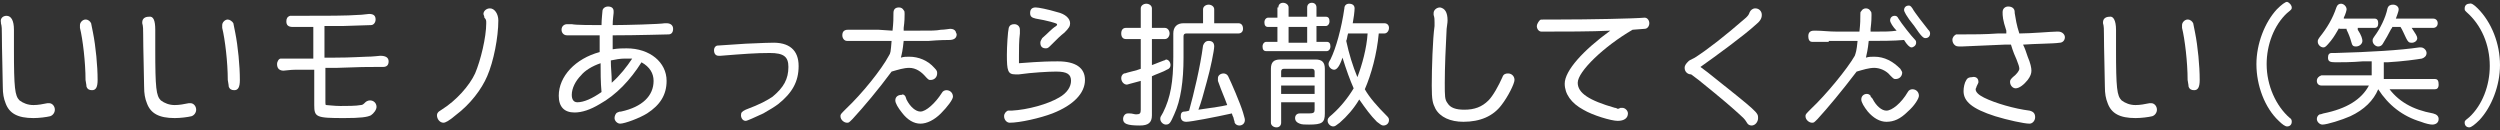
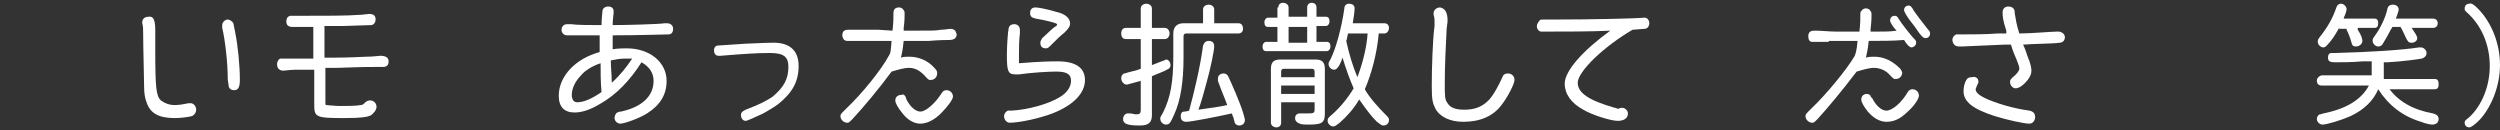
<svg xmlns="http://www.w3.org/2000/svg" version="1.1" id="レイヤー_1" x="0px" y="0px" viewBox="0 0 268.9 14" style="enable-background:new 0 0 268.9 14;" xml:space="preserve">
  <rect x="0" y="0" width="268.9" height="14" fill="#333333" stroke="none" />
  <style type="text/css">
	.st0{fill:#FFFFFF;}
</style>
  <g>
-     <path class="st0" d="M1.5,3.2c0,0.1,0,0.3,0,0.5c0,0.4,0,0.9,0,1.6c0,4.2,0.1,5,0.6,5.5c0.4,0.3,0.9,0.5,1.5,0.5   c0.5,0,1-0.1,1.5-0.2c0.1,0,0.1,0,0.2,0c0.3,0,0.6,0.3,0.6,0.7c0,0.3-0.2,0.6-0.5,0.7c-0.4,0.1-1.2,0.2-1.8,0.2   c-1.7,0-2.6-0.5-3-1.6c-0.2-0.5-0.3-1-0.3-1.8c0-0.9-0.1-4.1-0.1-5.6c0-0.5,0-0.9-0.1-1.2c0,0,0-0.1,0-0.1C0,2,0.3,1.7,0.7,1.7   C1.2,1.7,1.5,2.2,1.5,3.2z M9.8,2.5c0,0.1,0.1,0.4,0.2,1c0.3,1.5,0.5,3.6,0.5,5.1c0,0.8-0.2,1.1-0.6,1.1c-0.3,0-0.5-0.1-0.6-0.4   c0-0.1,0-0.1-0.1-0.7c0-1.9-0.3-4.4-0.6-5.6c0-0.1,0-0.2,0-0.3c0-0.3,0.3-0.6,0.6-0.6C9.5,2.1,9.7,2.3,9.8,2.5z" />
    <path class="st0" d="M16.7,3.2c0,0.1,0,0.3,0,0.5c0,0.4,0,0.9,0,1.6c0,4.2,0.1,5,0.6,5.5c0.4,0.3,0.9,0.5,1.5,0.5   c0.5,0,1-0.1,1.5-0.2c0.1,0,0.1,0,0.2,0c0.3,0,0.6,0.3,0.6,0.7c0,0.3-0.2,0.6-0.5,0.7c-0.4,0.1-1.2,0.2-1.8,0.2   c-1.7,0-2.6-0.5-3-1.6c-0.2-0.5-0.3-1-0.3-1.8c0-0.9-0.1-4.1-0.1-5.6c0-0.5,0-0.9-0.1-1.2c0,0,0-0.1,0-0.1c0-0.4,0.3-0.6,0.7-0.6   C16.5,1.7,16.7,2.2,16.7,3.2z M25.1,2.5c0,0.1,0.1,0.4,0.2,1c0.3,1.5,0.5,3.6,0.5,5.1c0,0.8-0.2,1.1-0.6,1.1   c-0.3,0-0.5-0.1-0.6-0.4c0-0.1,0-0.1-0.1-0.7c0-1.9-0.3-4.4-0.6-5.6c0-0.1,0-0.2,0-0.3c0-0.3,0.3-0.6,0.6-0.6   C24.7,2.1,25,2.3,25.1,2.5z" />
    <path class="st0" d="M33.6,2.9c-0.7,0-1.4,0-2.1,0c-0.5,0-0.7-0.2-0.7-0.6c0-0.3,0.1-0.5,0.4-0.6c0.1,0,0.2,0,0.8,0   c3.2,0,5.3,0,6.6-0.1c0.4,0,0.9-0.1,1.1-0.1c0.5,0,0.7,0.2,0.7,0.6c0,0.3-0.2,0.6-0.5,0.6c-0.1,0-0.1,0-3.1,0.1l-0.9,0l-1,0v3.4   l1.1,0c1.8,0,3-0.1,3.4-0.1c0.7,0,1.4-0.1,1.5-0.1c0.6,0,0.9,0.2,0.9,0.6c0,0.4-0.2,0.6-0.6,0.6h-0.6c-1,0-1.9,0-4.4,0.1l-1.2,0   v3.7c0,0.2,0,0.3,0.1,0.3c0.1,0,0.9,0.1,1.5,0.1c0.7,0,1.7,0,2.2-0.1c0.2,0,0.3-0.1,0.5-0.3c0.1-0.1,0.3-0.2,0.5-0.2   c0.4,0,0.7,0.3,0.7,0.7c0,0.3-0.3,0.7-0.6,0.9c-0.4,0.2-1.1,0.3-2.9,0.3c-3,0-3.2-0.1-3.2-1.4V7.5c-0.2,0-0.4,0-0.5,0   c-0.8,0-1.4,0-1.5,0c-0.6,0-1.1,0.1-1.3,0.1c-0.4,0-0.7-0.2-0.7-0.7c0-0.3,0.2-0.6,0.4-0.6c0.1,0,0.1,0,0.6,0c0.3,0,0.8,0,2.3,0   l0.6,0V2.9z" />
-     <path class="st0" d="M53.6,2.2c0,1.8-0.5,4.4-1.2,6c-0.6,1.4-1.8,3-3.4,4.2c-0.7,0.6-1.1,0.8-1.3,0.8c-0.4,0-0.7-0.4-0.7-0.8   c0-0.2,0.1-0.3,0.2-0.4c0,0,0,0,0.3-0.2c1.6-1,3-2.6,3.6-3.9c0.6-1.4,1.2-3.9,1.2-5.4c0-0.3,0-0.4-0.2-0.6C52.1,1.7,52,1.6,52,1.5   c0-0.3,0.3-0.6,0.7-0.6C53.2,0.9,53.6,1.5,53.6,2.2z" />
    <path class="st0" d="M61.5,2.6c0.4,0.1,2.3,0.1,3.2,0.1c0-0.6,0.1-1.4,0.1-1.5c0-0.3,0.3-0.5,0.6-0.5c0.4,0,0.6,0.2,0.6,0.5   c0,0.1,0,0.1,0,0.2c0,0.1-0.1,0.7-0.1,1.3c1.4,0,5.1-0.1,5.6-0.2h0.2c0.4,0,0.7,0.2,0.7,0.6c0,0.4-0.2,0.6-0.5,0.6   c-0.3,0-3.3,0.1-6,0.1l0,0.2c0,1,0,1,0,1.3c0.6-0.1,1.1-0.1,1.5-0.1c2.5,0,4.3,1.5,4.3,3.5c0,1.5-0.7,2.6-2.1,3.5   c-0.8,0.5-2.4,1.1-2.9,1.1c-0.3,0-0.6-0.3-0.6-0.6c0-0.2,0.1-0.5,0.3-0.6c0.1,0,0.1-0.1,0.4-0.1c2.3-0.5,3.5-1.7,3.5-3.3   c0-0.8-0.4-1.5-1.3-2c-1.2,1.9-2.7,3.5-4.5,4.5c-1,0.6-1.9,0.9-2.7,0.9c-1.1,0-1.7-0.6-1.7-1.8c0-2.1,1.8-4,4.4-4.7V5.4l0-0.3   l0-0.8c0-0.1,0-0.2,0-0.3l0-0.2c-1.6,0-3.1,0-3.5,0c-0.4,0-0.6-0.3-0.6-0.6c0-0.4,0.3-0.6,0.6-0.6L61.5,2.6z M62.5,8.1   c-0.6,0.6-1,1.4-1,2.1c0,0.5,0.2,0.8,0.6,0.8c0.7,0,1.6-0.4,2.6-1.1c-0.1-1-0.1-2.3-0.1-3.1C63.7,7.1,62.9,7.6,62.5,8.1z M65.8,8.9   c0.9-0.8,1.6-1.7,2.2-2.6c-0.3,0-0.5,0-0.8,0c-0.5,0-1,0.1-1.5,0.2C65.7,7.4,65.8,7.9,65.8,8.9z" />
    <path class="st0" d="M85.9,7.1c0,1.7-0.7,2.9-2.2,4.1c-0.4,0.3-0.9,0.6-1.6,1c-0.9,0.4-1.7,0.8-1.9,0.8c-0.3,0-0.5-0.3-0.5-0.6   c0-0.3,0.1-0.4,0.5-0.6c1.6-0.6,2.3-1,2.9-1.4c1.2-1,1.7-1.9,1.7-3.2c0-1.1-0.5-1.5-2-1.5s-2.8,0.1-5.3,0.3c-0.1,0-0.1,0-0.2,0   c-0.3,0-0.5-0.2-0.5-0.6c0-0.3,0.2-0.5,0.4-0.5c0.1,0,0.1,0,3-0.2c0.4,0,2-0.1,2.7-0.1C84.9,4.5,85.9,5.4,85.9,7.1z" />
    <path class="st0" d="M96,3.3c0.1-0.9,0.1-1.3,0.1-1.9c0-0.4,0.2-0.6,0.6-0.6c0.2,0,0.4,0.1,0.5,0.3c0.1,0.1,0.1,0.2,0.1,0.4   c0,0.3,0,0.8-0.1,1.5l0,0.3l0.9,0c2.4,0,2.5,0,3.1-0.1c0.4,0,0.9-0.1,1-0.1c0.3,0,0.5,0.1,0.6,0.3c0,0.1,0.1,0.2,0.1,0.3   c0,0.4-0.3,0.6-0.8,0.6c-0.2,0-1,0-2.2,0.1c-0.7,0-1.3,0-2.7,0c-0.1,1-0.2,1.4-0.3,1.8c0.3-0.1,0.6-0.1,0.9-0.1c1,0,2,0.4,2.7,1.2   c0.3,0.3,0.3,0.4,0.3,0.6c0,0.4-0.3,0.7-0.7,0.7c-0.2,0-0.2,0-0.5-0.3c-0.5-0.6-1.1-1-1.8-1c-0.6,0-1.2,0.2-1.9,0.4   c-1.4,1.9-3,3.8-4.2,5.1c-0.4,0.4-0.4,0.4-0.6,0.4c-0.3,0-0.7-0.3-0.7-0.7c0-0.2,0-0.2,0.6-0.8c1.7-1.6,3.8-4.2,4.6-5.7   c0.2-0.3,0.2-0.4,0.3-1.6l-1,0c-2,0-3.6,0-3.8,0h0c-0.3,0-0.5-0.3-0.5-0.6c0-0.4,0.2-0.6,0.6-0.6c0.1,0,0.2,0,0.3,0   c0.1,0,0.6,0,1.1,0l1.9,0L96,3.3z M97.4,10.4c0,0,0,0,0.1,0.3c0.4,0.8,1,1.3,1.5,1.3c0.6,0,1.6-0.9,2.3-2c0.1-0.2,0.3-0.3,0.5-0.3   c0.4,0,0.7,0.3,0.7,0.7c0,0.3-0.6,1.1-1.3,1.8c-0.7,0.7-1.5,1.1-2.2,1.1s-1.4-0.4-2-1.2c-0.4-0.5-0.7-1-0.7-1.3   c0-0.4,0.3-0.6,0.7-0.6C97.1,10.1,97.3,10.2,97.4,10.4z" />
    <path class="st0" d="M109.6,6.8c2.5-0.2,3.5-0.2,4.2-0.2c1.9,0,2.9,0.7,2.9,2c0,1.4-1.2,2.7-3.5,3.6c-1.3,0.5-3.5,1-4.6,1   c-0.3,0-0.6-0.3-0.6-0.7c0-0.3,0.2-0.5,0.4-0.6c0.1,0,0.1,0,0.4,0c1.8-0.1,3.9-0.7,5.1-1.4c0.9-0.5,1.3-1.2,1.3-1.8   c0-0.7-0.4-1-1.6-1c-0.8,0-2.6,0.1-4,0.3c-0.1,0-0.3,0-0.4,0c-0.8,0-0.9-0.4-0.9-2.1c0-0.9,0.1-2.5,0.2-2.9   c0.1-0.3,0.3-0.4,0.6-0.4s0.6,0.2,0.6,0.6c0,0.1,0,0.1,0,0.4c-0.1,0.7-0.1,1.8-0.1,2.4c0,0.3,0,0.5,0,0.7L109.6,6.8z M113.7,1.3   c0.9,0.2,1.4,0.7,1.4,1.2c0,0.3-0.1,0.5-0.6,1c-0.5,0.4-0.7,0.6-1.5,1.4c-0.2,0.2-0.3,0.3-0.5,0.3c-0.4,0-0.6-0.2-0.6-0.6   c0-0.2,0.1-0.3,0.2-0.5c0.7-0.6,1-1,1.5-1.3c0.1-0.1,0.1-0.1,0.1-0.2c0-0.1-1.1-0.4-2.3-0.6c-0.4-0.1-0.6-0.2-0.6-0.6   c0-0.4,0.2-0.6,0.6-0.6C111.7,0.8,112.7,1,113.7,1.3z" />
    <path class="st0" d="M122.7,0.9c0-0.3,0.3-0.5,0.6-0.5c0.3,0,0.6,0.2,0.6,0.5V3h1.4c0.3,0,0.5,0.3,0.5,0.6s-0.2,0.6-0.5,0.6h-1.4V7   c0.8-0.3,0.8-0.3,1.3-0.5c0.1,0,0.2-0.1,0.2-0.1c0.3,0,0.5,0.3,0.5,0.6c0,0.2-0.1,0.4-0.4,0.5c-0.3,0.2-1.2,0.5-1.6,0.7v4.2   c0,0.8-0.4,1.1-1.3,1.1c-1.4,0-1.8-0.2-1.8-0.7c0-0.3,0.2-0.6,0.5-0.6c0.1,0,0.1,0,0.2,0c0.3,0,0.5,0.1,0.7,0.1   c0.4,0,0.5-0.1,0.5-0.5V8.7c-1.2,0.3-1.4,0.4-1.5,0.4c-0.3,0-0.6-0.3-0.6-0.7c0-0.2,0.1-0.4,0.3-0.5c0.1,0,0.1,0,0.4-0.1   c0.3-0.1,0.9-0.2,1.4-0.4V4.2h-1.6c-0.3,0-0.5-0.2-0.5-0.6c0-0.4,0.2-0.6,0.5-0.6h1.6V0.9z M129.4,1c0-0.3,0.3-0.5,0.6-0.5   c0.3,0,0.6,0.2,0.6,0.5v1.5h2.6c0.3,0,0.5,0.2,0.5,0.6c0,0.3-0.2,0.5-0.5,0.5h-5.6c-0.2,0-0.3,0.1-0.3,0.3v2.3c0,2.5-0.3,4.6-1,6.1   c-0.4,0.9-0.5,1.1-0.9,1.1c-0.3,0-0.6-0.3-0.6-0.6c0-0.2,0-0.2,0.3-0.7c0.8-1.6,1.1-3.3,1.1-6V3.6c0-0.7,0.4-1.1,1.1-1.1h2.1V1z    M129.4,4.9c0.1-0.3,0.3-0.5,0.6-0.5c0.4,0,0.6,0.2,0.6,0.6c0,0.4-0.4,2.4-0.8,3.8c-0.4,1.5-0.6,2.2-0.9,3c2-0.3,2.2-0.3,3.1-0.5   c-0.4-1.1-0.5-1.2-1-2.6C131,8.6,131,8.5,131,8.4c0-0.3,0.3-0.5,0.6-0.5c0.2,0,0.4,0.1,0.5,0.3c0.3,0.6,1.3,2.9,1.6,3.9   c0.2,0.7,0.2,0.7,0.2,0.8c0,0.4-0.3,0.6-0.6,0.6c-0.2,0-0.4-0.1-0.5-0.3c0-0.1,0-0.1-0.1-0.4c0-0.2-0.1-0.2-0.2-0.6   c-1.8,0.4-4.4,0.9-4.9,0.9c-0.4,0-0.6-0.2-0.6-0.6c0-0.3,0.1-0.5,0.4-0.5c0,0,0.2,0,0.5-0.1C128.4,10.1,129.1,7.2,129.4,4.9z" />
    <path class="st0" d="M137.5,0.8c0-0.3,0.2-0.5,0.5-0.5c0.3,0,0.6,0.2,0.6,0.5v1h2v-1c0-0.3,0.2-0.5,0.5-0.5c0.3,0,0.5,0.2,0.5,0.5   v1h1c0.3,0,0.4,0.2,0.4,0.5c0,0.3-0.2,0.5-0.4,0.5h-1v1.7h1.1c0.3,0,0.4,0.2,0.4,0.5c0,0.3-0.2,0.5-0.4,0.5h-6.5   c-0.3,0-0.4-0.2-0.4-0.5c0-0.3,0.2-0.5,0.4-0.5h1.2V2.9h-1c-0.3,0-0.4-0.2-0.4-0.5c0-0.3,0.2-0.5,0.4-0.5h1V0.8z M137.8,13.2   c0,0.3-0.2,0.5-0.5,0.5c-0.3,0-0.6-0.2-0.6-0.5V7.4c0-0.7,0.3-1,1-1h3.8c0.7,0,1,0.3,1,1v4.8c0,1-0.3,1.2-1.7,1.2   c-0.4,0-0.8,0-1-0.1c-0.3-0.1-0.5-0.3-0.5-0.6c0-0.3,0.2-0.5,0.5-0.5c0.1,0,0.3,0,0.7,0c0.1,0,0.2,0,0.3,0c0.5,0,0.6-0.1,0.6-0.4   V11h-3.6V13.2z M141.4,7.7c0-0.2-0.1-0.3-0.3-0.3h-3c-0.2,0-0.3,0.1-0.3,0.3v0.6h3.6V7.7z M137.8,9.2v0.9h3.6V9.2H137.8z    M138.6,2.9v1.7h2V2.9H138.6z M148.3,3.6c-0.2,2.2-0.8,4.4-1.5,6c0.5,0.9,1.4,1.9,2.3,2.8c0.2,0.2,0.3,0.3,0.3,0.5   c0,0.4-0.3,0.6-0.6,0.6c-0.2,0-0.3-0.1-0.7-0.4c-0.7-0.7-1.2-1.4-1.9-2.4c-0.6,1-1.3,1.8-2.1,2.5c-0.4,0.3-0.5,0.4-0.7,0.4   c-0.3,0-0.6-0.3-0.6-0.6c0-0.2,0-0.3,0.5-0.7c0.9-0.8,1.7-1.8,2.3-2.8c-0.4-0.9-0.8-2-1.2-3.3c-0.3,0.9-0.6,1.3-0.9,1.3   c-0.3,0-0.6-0.3-0.6-0.6c0-0.1,0-0.2,0.2-0.5c0.6-1.2,1.2-3.4,1.5-5.5c0-0.3,0.2-0.5,0.5-0.5c0.4,0,0.6,0.2,0.6,0.5   c0,0.3-0.1,1.1-0.2,1.6h3.4c0.3,0,0.5,0.2,0.5,0.5c0,0.3-0.2,0.6-0.5,0.6H148.3z M145,3.6c-0.1,0.3-0.1,0.6-0.2,0.8   c0.3,1.4,0.7,2.7,1.2,3.9c0.5-1.3,1-3.1,1.1-4.7H145z" />
    <path class="st0" d="M155.7,2.2c0,0.1,0,0.2-0.1,0.9c-0.1,1.8-0.2,4.2-0.2,5.8c0,1.5,0,1.8,0.3,2.2c0.3,0.5,0.9,0.7,1.8,0.7   c1.1,0,1.9-0.3,2.6-1c0.5-0.5,1.1-1.6,1.5-2.5c0.1-0.3,0.3-0.4,0.6-0.4c0.4,0,0.7,0.3,0.7,0.7c0,0.4-0.7,1.8-1.4,2.7   c-0.9,1.2-2.3,1.8-4.1,1.8c-1.4,0-2.5-0.5-3-1.4c-0.3-0.6-0.4-0.9-0.4-2.5c0-1.8,0.1-5,0.3-6.4c0-0.2,0-0.3,0-0.4   c0-0.3,0-0.5-0.1-0.8c0-0.1,0-0.1,0-0.2c0-0.3,0.3-0.6,0.7-0.6C155.4,0.9,155.7,1.3,155.7,2.2z" />
    <path class="st0" d="M176.9,1.9c0.3,0,0.5,0.3,0.5,0.6c0,0.3-0.2,0.6-0.5,0.6c-0.2,0-1.1,0.1-1.3,0.1c-3.1,1.8-5.9,4.5-5.9,5.7   c0,1.1,1.2,1.9,4,2.7c0.2,0,0.2,0.1,0.3,0.1c0.1,0,0.1,0,0.3-0.1c0.1,0,0.2,0,0.2,0c0.3,0,0.6,0.3,0.6,0.6c0,0.5-0.4,0.8-1.1,0.8   c-0.7,0-2.7-0.6-3.7-1.2c-1.3-0.7-2-1.7-2-2.8c0-1.4,2-3.6,4.9-5.7c-2,0.1-5.1,0.1-7.4,0.1c-0.3,0-0.5-0.3-0.5-0.6   c0-0.2,0.2-0.5,0.3-0.6c0.1-0.1,0.1-0.1,0.5-0.1l1.4,0C171,2.1,175.8,2,176.9,1.9L176.9,1.9z" />
-     <path class="st0" d="M181.9,8c-0.4,0-0.7-0.3-0.7-0.7c0-0.3,0.2-0.5,0.4-0.7c0.1-0.1,0.1-0.1,0.7-0.4c1.4-0.9,3.2-2.3,5.5-4.3   c0.2-0.2,0.3-0.3,0.4-0.6c0.1-0.2,0.3-0.4,0.6-0.4c0.4,0,0.7,0.3,0.7,0.7c0,0.4-0.2,0.7-0.7,1.1c-1.2,1.1-4.2,3.3-5.9,4.5l0.8,0.6   c5.4,4.3,5.4,4.3,5.4,4.9c0,0.4-0.3,0.8-0.7,0.8c-0.2,0-0.4-0.1-0.5-0.3c-0.3-0.5-0.4-0.5-0.8-0.9c-1-0.9-1.8-1.6-4.4-3.7   c-0.1-0.1-0.3-0.2-0.4-0.3L181.9,8z" />
    <path class="st0" d="M196.7,4.5c-0.9,0-1.8,0-1.8,0c-0.3,0-0.4-0.3-0.4-0.6c0-0.4,0.2-0.6,0.6-0.6c0.1,0,0.2,0,0.3,0   c0.6,0,1.3,0.1,2.2,0.1c0.5,0,1.3,0,2.4,0c0.1-0.9,0.1-1.3,0.1-1.9c0-0.2,0-0.2,0.1-0.3c0.1-0.2,0.3-0.3,0.5-0.3   c0.2,0,0.4,0.1,0.5,0.3c0.1,0.1,0.1,0.2,0.1,0.4c0,0.3,0,0.7-0.1,1.5l0,0.3h0.5c1.1,0,1.6,0,2.3-0.1c-0.4-0.4-0.7-0.9-0.7-1.1   c0-0.3,0.2-0.5,0.5-0.5c0.2,0,0.3,0.1,0.4,0.3c0.3,0.5,1.4,1.9,1.8,2.3c0.1,0.1,0.1,0.2,0.1,0.3c0,0.3-0.3,0.5-0.5,0.5   c-0.2,0-0.5-0.3-0.8-0.8c-1.1,0.1-2.6,0.1-3.8,0.1c-0.1,1-0.2,1.3-0.3,1.8c0.3-0.1,0.6-0.1,0.9-0.1c1.1,0,2,0.5,2.8,1.3   c0.1,0.2,0.2,0.3,0.2,0.4c0,0.4-0.3,0.7-0.7,0.7c-0.2,0-0.2,0-0.6-0.4c-0.4-0.5-1.1-0.8-1.7-0.8c-0.6,0-1.2,0.2-1.9,0.4   c-1.6,2.1-3.1,3.9-4.2,5.1c-0.4,0.4-0.4,0.4-0.6,0.4c-0.3,0-0.7-0.3-0.7-0.7c0-0.2,0-0.2,0.6-0.8c1.6-1.5,3.9-4.3,4.7-5.7   c0.1-0.3,0.2-0.5,0.3-1.6l-1.3,0H196.7z M201.2,10.3c0,0.1,0,0.1,0.2,0.3c0.4,0.8,1,1.3,1.5,1.3c0.6,0,1.6-0.8,2.3-2   c0.1-0.2,0.3-0.3,0.5-0.3c0.4,0,0.7,0.3,0.7,0.7c0,0.3-0.5,1.1-1.2,1.7c-0.8,0.8-1.5,1.1-2.3,1.1c-0.7,0-1.4-0.4-2-1.1   c-0.4-0.5-0.7-1-0.7-1.3c0-0.4,0.3-0.6,0.6-0.6C201,10.1,201.1,10.2,201.2,10.3z M205.7,0.9c0.2,0.4,1.3,1.8,1.7,2.3   c0.1,0.1,0.2,0.2,0.2,0.4c0,0.3-0.2,0.5-0.5,0.5c-0.2,0-0.4-0.1-1.2-1.3c-0.9-1.1-1.1-1.6-1.1-1.7c0-0.3,0.2-0.5,0.5-0.5   C205.4,0.6,205.5,0.6,205.7,0.9z" />
    <path class="st0" d="M215.8,3.3c-0.4-1.2-0.4-1.6-0.4-2c0-0.4,0.3-0.6,0.6-0.6c0.4,0,0.7,0.2,0.7,0.6v0.1c0.1,0.6,0.2,1.3,0.5,2.2   c1.2,0,3.5-0.2,4-0.2c0.1,0,0.1,0,0.2,0c0.4,0,0.7,0.3,0.7,0.6c0,0.3-0.2,0.6-0.6,0.6c-0.6,0.1-2.6,0.1-3.9,0.2   c0.2,0.4,0.3,0.7,0.5,1.3c0.3,0.7,0.4,1.2,0.4,1.5c0,0.3-0.1,0.6-0.4,1c-0.4,0.5-0.9,0.9-1.3,0.9c-0.3,0-0.6-0.3-0.6-0.7   c0-0.2,0.1-0.3,0.3-0.5c0.4-0.3,0.7-0.7,0.7-0.9c0-0.2-0.1-0.5-0.3-1c-0.1-0.2-0.4-0.9-0.6-1.6l-0.7,0C211.2,5,211.2,5,211,5   c-0.5,0-0.6,0-0.8-0.2c-0.1-0.1-0.2-0.3-0.2-0.5c0-0.3,0.2-0.5,0.4-0.6c0.1,0,0.1,0,0.6,0c1.1,0,2.6,0,3.9-0.1l0.9,0L215.8,3.3z    M212.8,8.8c0,0.1,0,0.1-0.2,0.5c0,0.1-0.1,0.2-0.1,0.3c0,0.3,0.3,0.6,0.9,0.9c1.2,0.6,3.3,1.2,4.9,1.4c0.4,0.1,0.6,0.3,0.6,0.7   c0,0.4-0.3,0.7-0.6,0.7c-0.6,0-2.4-0.4-3.7-0.8c-2.5-0.8-3.4-1.6-3.4-2.7c0-0.4,0.1-0.9,0.3-1.2c0.1-0.2,0.3-0.3,0.6-0.3   C212.5,8.2,212.8,8.4,212.8,8.8z" />
-     <path class="st0" d="M227.6,3.2c0,0.1,0,0.3,0,0.5c0,0.4,0,0.9,0,1.6c0,4.2,0.1,5,0.6,5.5c0.4,0.3,0.9,0.5,1.5,0.5   c0.5,0,1-0.1,1.5-0.2c0.1,0,0.1,0,0.2,0c0.3,0,0.6,0.3,0.6,0.7c0,0.3-0.2,0.6-0.5,0.7c-0.4,0.1-1.2,0.2-1.8,0.2   c-1.7,0-2.6-0.5-3-1.6c-0.2-0.5-0.3-1-0.3-1.8c0-0.9-0.1-4.1-0.1-5.6c0-0.5,0-0.9-0.1-1.2c0,0,0-0.1,0-0.1c0-0.4,0.3-0.6,0.7-0.6   C227.3,1.7,227.6,2.2,227.6,3.2z M235.9,2.5c0,0.1,0.1,0.4,0.2,1c0.3,1.5,0.5,3.6,0.5,5.1c0,0.8-0.2,1.1-0.6,1.1   c-0.3,0-0.5-0.1-0.6-0.4c0-0.1,0-0.1-0.1-0.7c0-1.9-0.3-4.4-0.6-5.6c0-0.1,0-0.2,0-0.3c0-0.3,0.3-0.6,0.6-0.6   C235.6,2.1,235.8,2.3,235.9,2.5z" />
-     <path class="st0" d="M246.5,0.8c0,0.2,0,0.2-0.5,0.6c-1.4,1.3-2.2,3.4-2.2,5.5c0,2.3,1,4.5,2.5,5.8c0.2,0.1,0.2,0.3,0.2,0.4   c0,0.3-0.2,0.5-0.5,0.5c-0.2,0-0.5-0.2-0.9-0.6c-1.5-1.4-2.4-3.8-2.4-6.1c0-2.2,0.9-4.5,2.2-5.9c0.5-0.5,0.9-0.8,1.1-0.8   C246.3,0.3,246.5,0.6,246.5,0.8z" />
    <path class="st0" d="M251.6,3c-0.3,0.5-0.5,0.9-0.9,1.4c-0.5,0.6-0.6,0.7-0.8,0.7c-0.3,0-0.6-0.3-0.6-0.6c0-0.2,0-0.2,0.2-0.5   c0.8-1,1.4-2,1.8-3.2c0.1-0.3,0.3-0.4,0.5-0.4c0.3,0,0.6,0.3,0.6,0.6c0,0.1-0.1,0.5-0.3,0.9l0,0.1h3.3c0.3,0,0.4,0.2,0.4,0.5   S255.7,3,255.4,3h-1.8l0,0.1l0,0.1c0.4,0.6,0.5,1,0.5,1.2c0,0.3-0.3,0.6-0.7,0.6c-0.3,0-0.4-0.1-0.5-0.5c-0.1-0.4-0.3-0.9-0.5-1.3   l0-0.1H251.6z M256.8,9.3c1.1,1.6,2.7,2.5,4.9,2.9c0.4,0.1,0.6,0.3,0.6,0.6c0,0.4-0.3,0.6-0.7,0.6c-0.2,0-0.7-0.1-1.2-0.3   c-2-0.6-3.5-1.8-4.6-3.5c-0.5,1.2-1.5,2.2-3,2.9c-0.9,0.4-2.5,0.9-3,0.9c-0.3,0-0.6-0.3-0.6-0.6c0-0.2,0.1-0.4,0.3-0.5   c0.1,0,0.1,0,0.4-0.1c2.5-0.5,4.1-1.5,4.9-3h-5.1c-0.3,0-0.5-0.2-0.5-0.5c0-0.3,0.2-0.5,0.5-0.6h5.4V6.6l-1,0   c-1.1,0.1-2.3,0.1-2.9,0.1c-0.6,0-0.8-0.1-0.8-0.5c0-0.3,0.1-0.5,0.4-0.5c0.1,0,0.1,0,0.4,0c3.7-0.1,7-0.3,9-0.6c0.1,0,0.1,0,0.2,0   c0.3,0,0.6,0.3,0.6,0.6c0,0.3-0.2,0.5-0.5,0.6c-0.6,0.1-2,0.3-3.7,0.4l-0.4,0v1.8h5.5c0.3,0,0.4,0.2,0.4,0.6s-0.2,0.5-0.4,0.5   H256.8z M257.3,3L257.3,3l-0.1,0.1c-0.3,0.6-0.6,1.1-0.9,1.6c-0.1,0.2-0.3,0.3-0.5,0.3c-0.3,0-0.6-0.3-0.6-0.6c0-0.2,0-0.2,0.2-0.5   c0.6-0.8,1.2-2,1.4-3c0.1-0.3,0.3-0.4,0.6-0.4c0.3,0,0.6,0.2,0.6,0.5c0,0.1,0,0.2-0.3,1h4c0.3,0,0.5,0.2,0.5,0.5S262,3,261.7,3   h-2.3c0.4,0.6,0.6,0.9,0.6,1.1c0,0.3-0.3,0.5-0.6,0.5c-0.3,0-0.4-0.1-0.6-0.5c-0.2-0.4-0.4-0.9-0.6-1.2H257.3z" />
    <path class="st0" d="M266.5,0.9c1.5,1.5,2.4,3.8,2.4,6.1c0,2.2-0.9,4.5-2.2,5.9c-0.5,0.5-0.9,0.8-1.1,0.8c-0.3,0-0.5-0.2-0.5-0.5   c0-0.2,0-0.2,0.5-0.6c1.4-1.3,2.2-3.4,2.2-5.5c0-2.3-0.9-4.4-2.5-5.8c-0.2-0.2-0.2-0.2-0.2-0.4c0-0.3,0.2-0.5,0.5-0.5   C265.8,0.3,266.1,0.5,266.5,0.9z" />
  </g>
</svg>